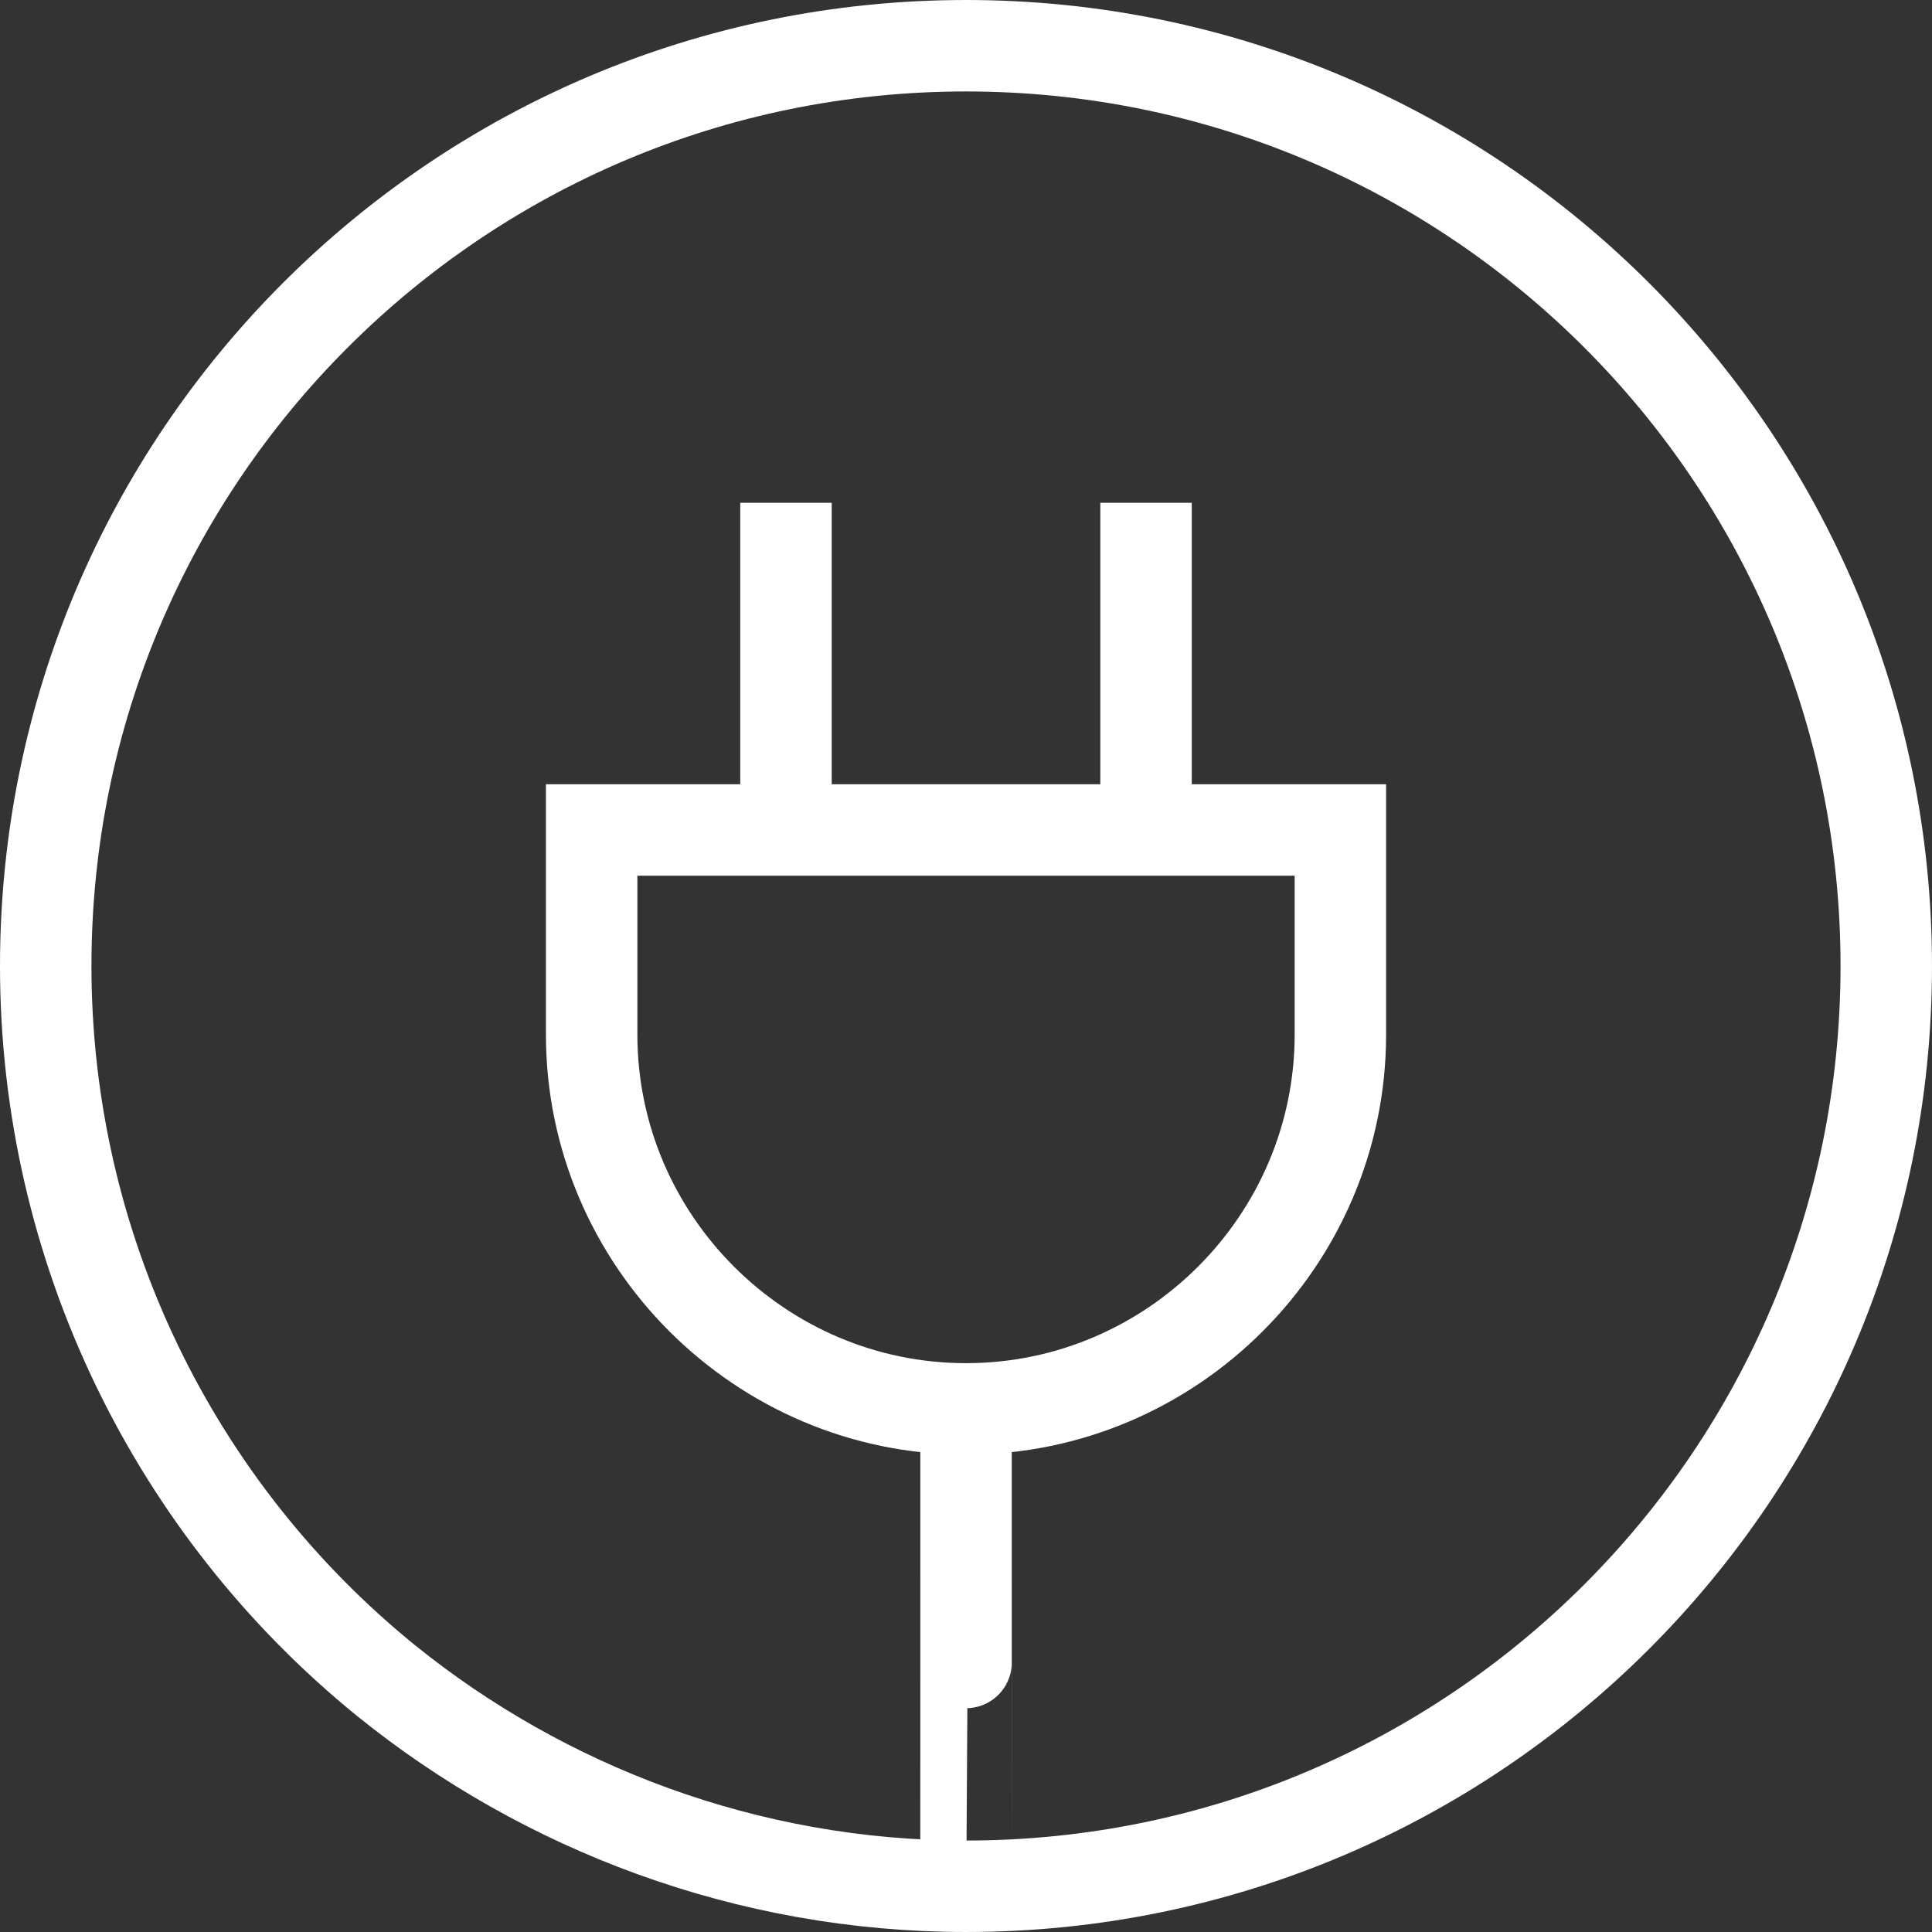
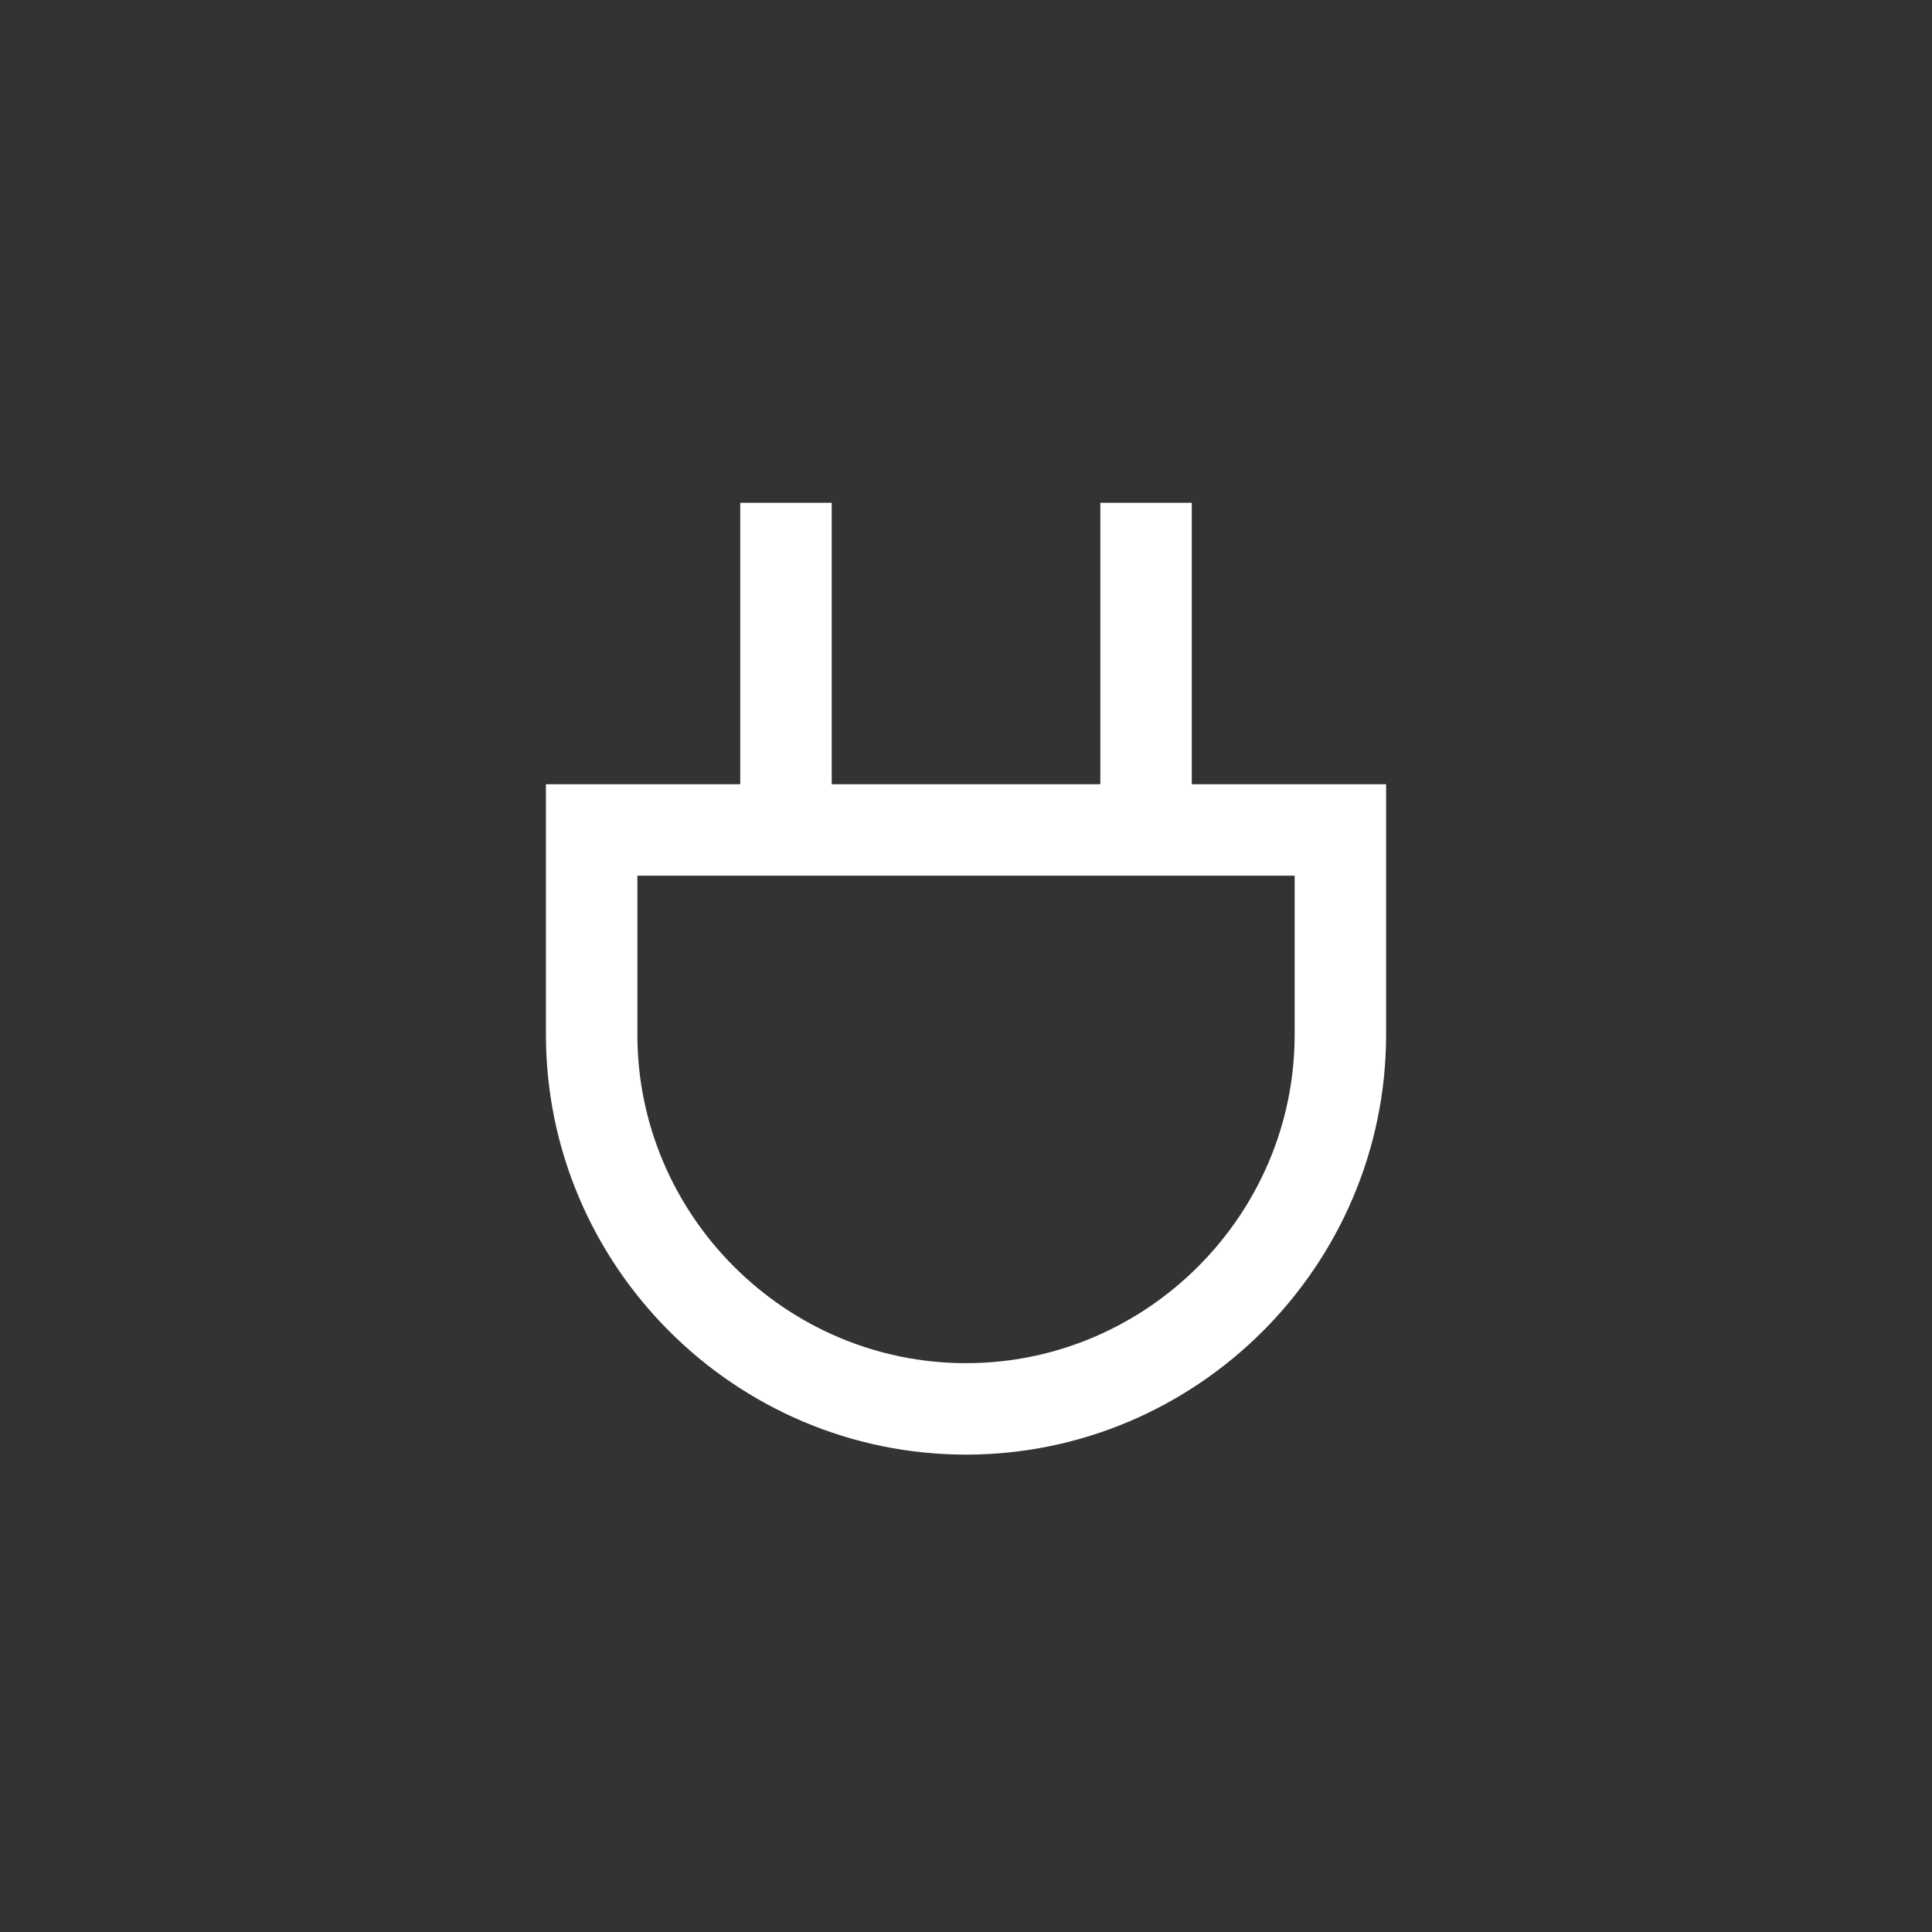
<svg xmlns="http://www.w3.org/2000/svg" version="1.1" id="Layer_1" x="0px" y="0px" width="324.488px" height="324.487px" viewBox="77.754 77.764 324.488 324.487" enable-background="new 77.754 77.764 324.488 324.487" xml:space="preserve">
  <rect x="77.754" y="77.764" width="324.488" height="324.487" fill="#333333" stroke="none" />
  <g>
    <path fill="none" stroke="#FFFFFF" stroke-width="15.36" stroke-miterlimit="10" d="M239.999,314.393h0.005   c34.579,0,62.873-28.293,62.873-62.877v-34.354H177.125v34.354C177.125,286.1,205.42,314.393,239.999,314.393L239.999,314.393z" />
    <path fill="none" stroke="#FFFFFF" stroke-width="15.36" stroke-miterlimit="10" d="M209.763,217.163V162.21 M270.238,217.163   V162.21" />
-     <path fill="none" stroke="#FFFFFF" stroke-width="15.36" stroke-miterlimit="10" d="M240.005,314.391   c0,6.676,0.007,80.18-0.006,80.18c-36.752,0-70.879-13.121-97.398-34.536c-35.558-28.855-57.167-72.67-57.167-120.027   c0-85.36,69.203-154.563,154.564-154.563c85.36,0,154.563,69.203,154.563,154.563c0,85.361-69.202,154.563-154.563,154.563" />
  </g>
</svg>